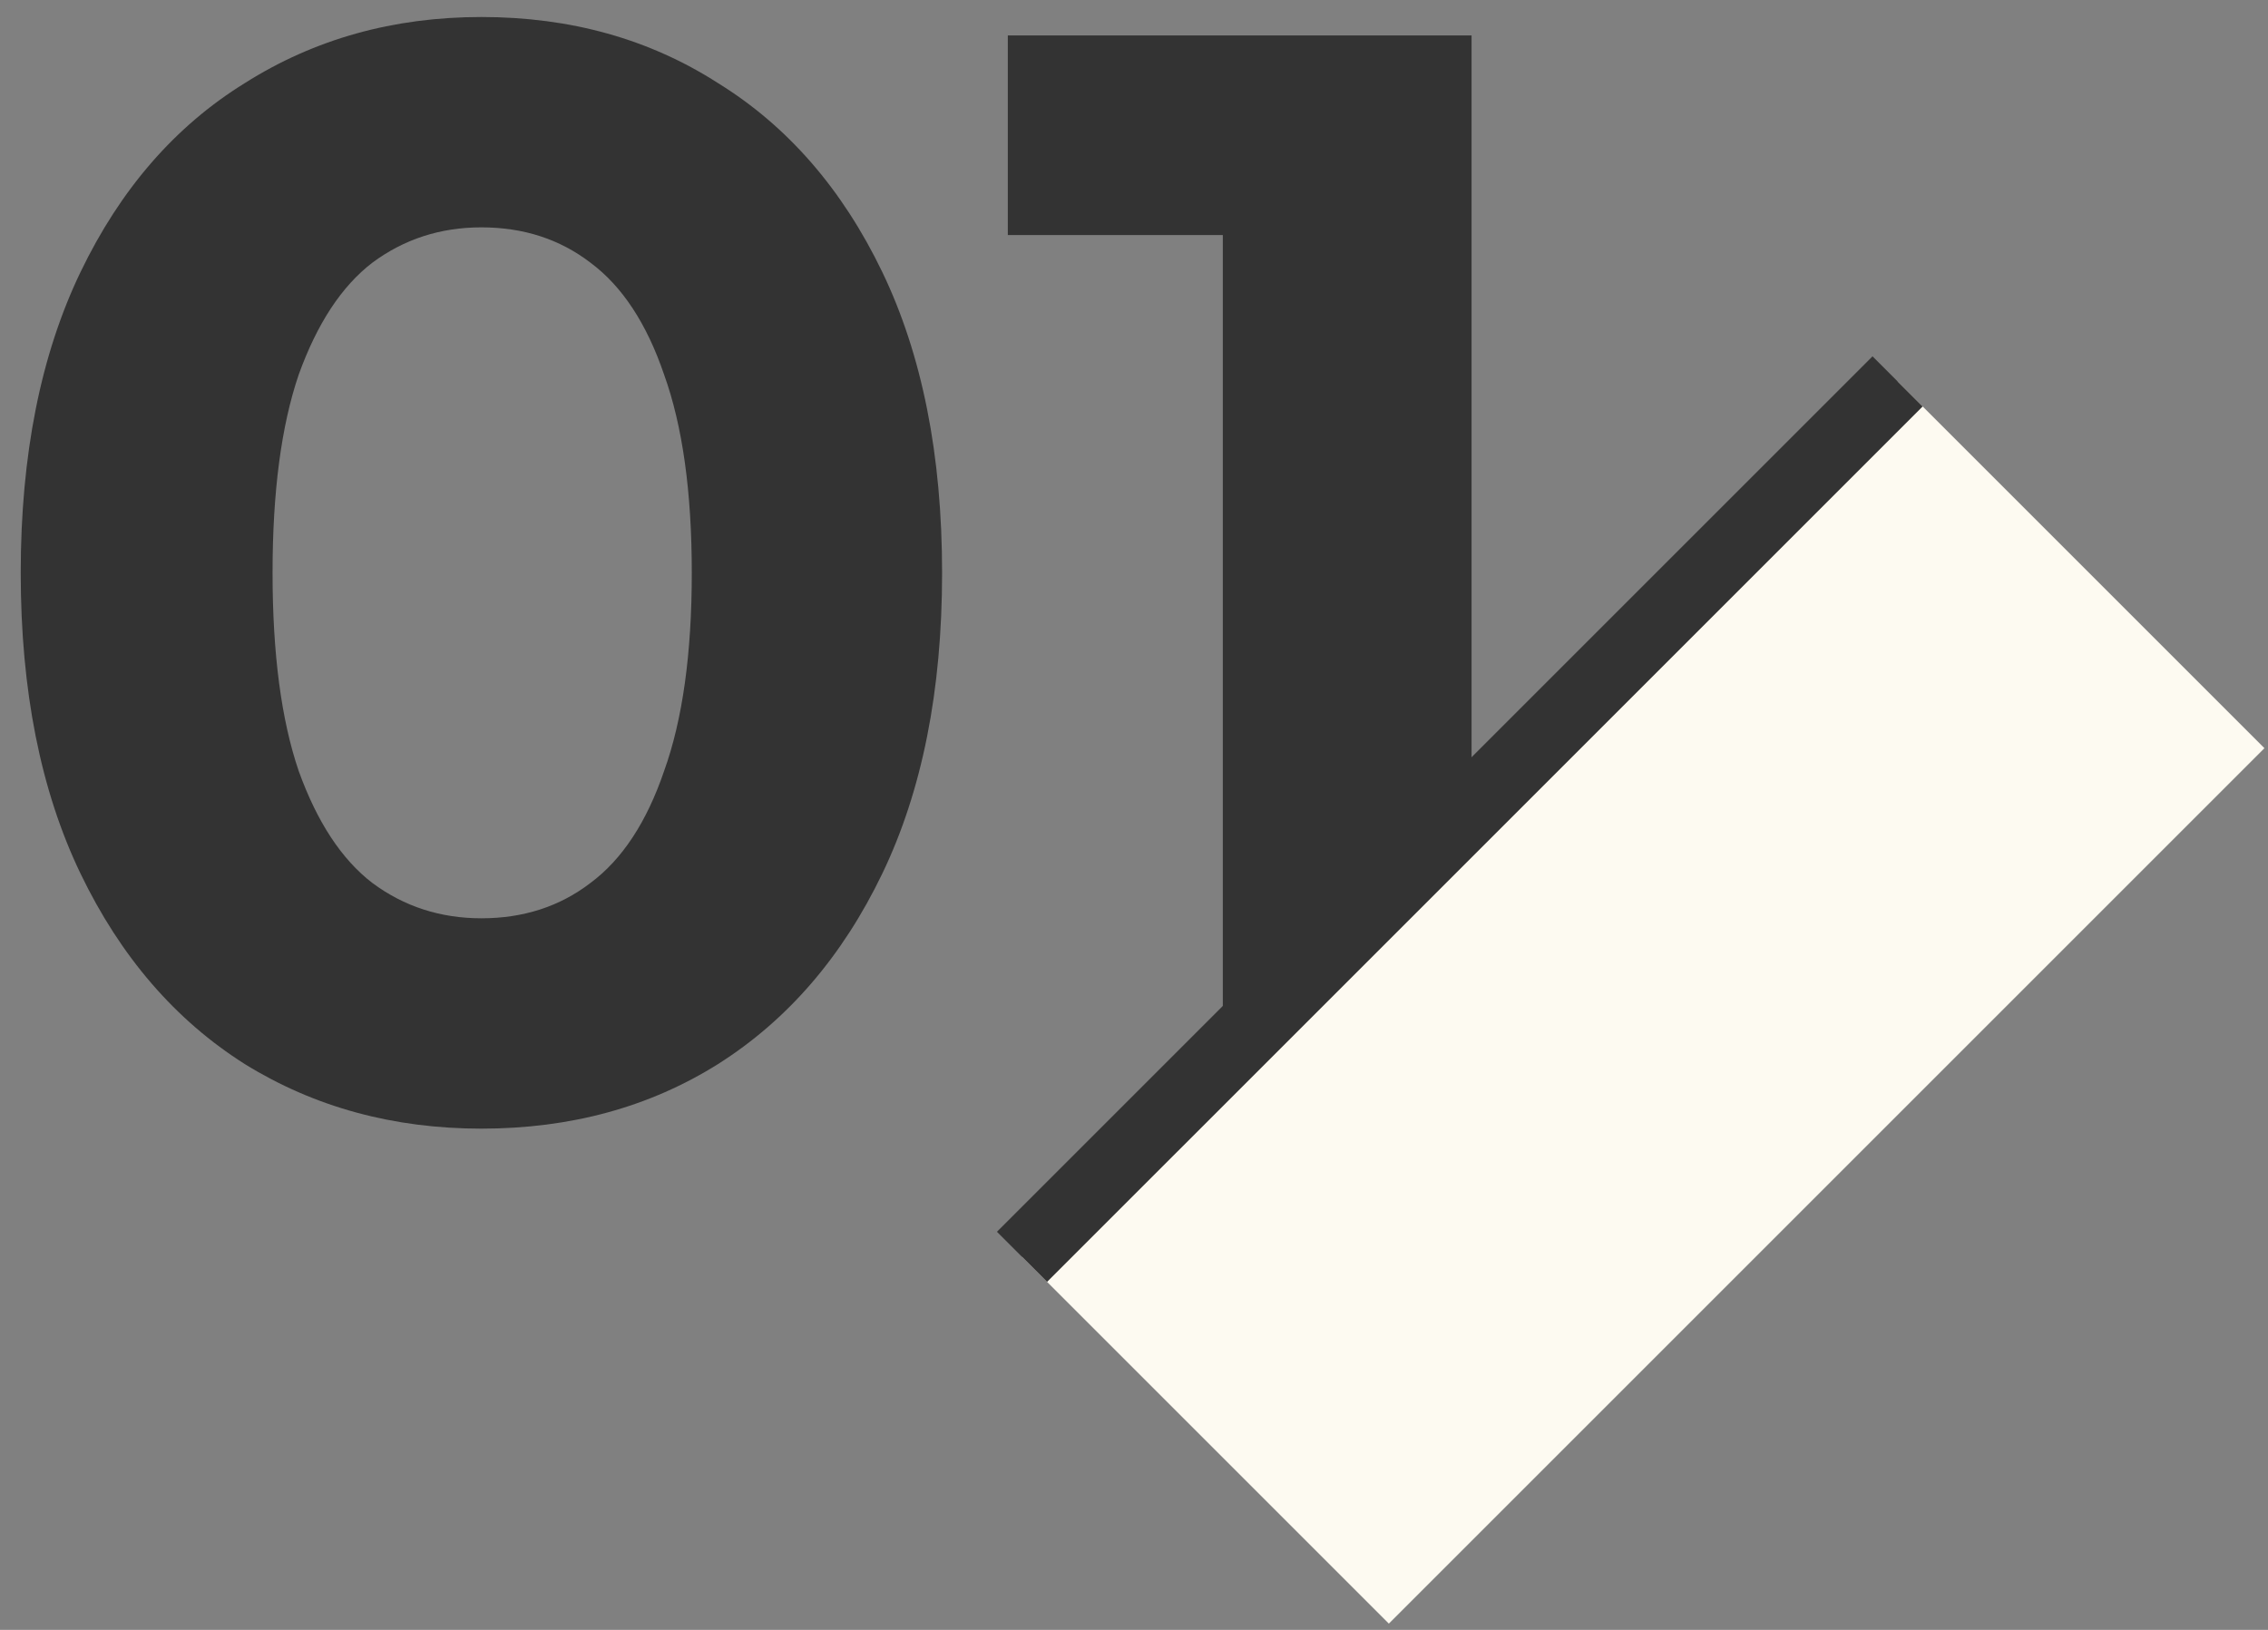
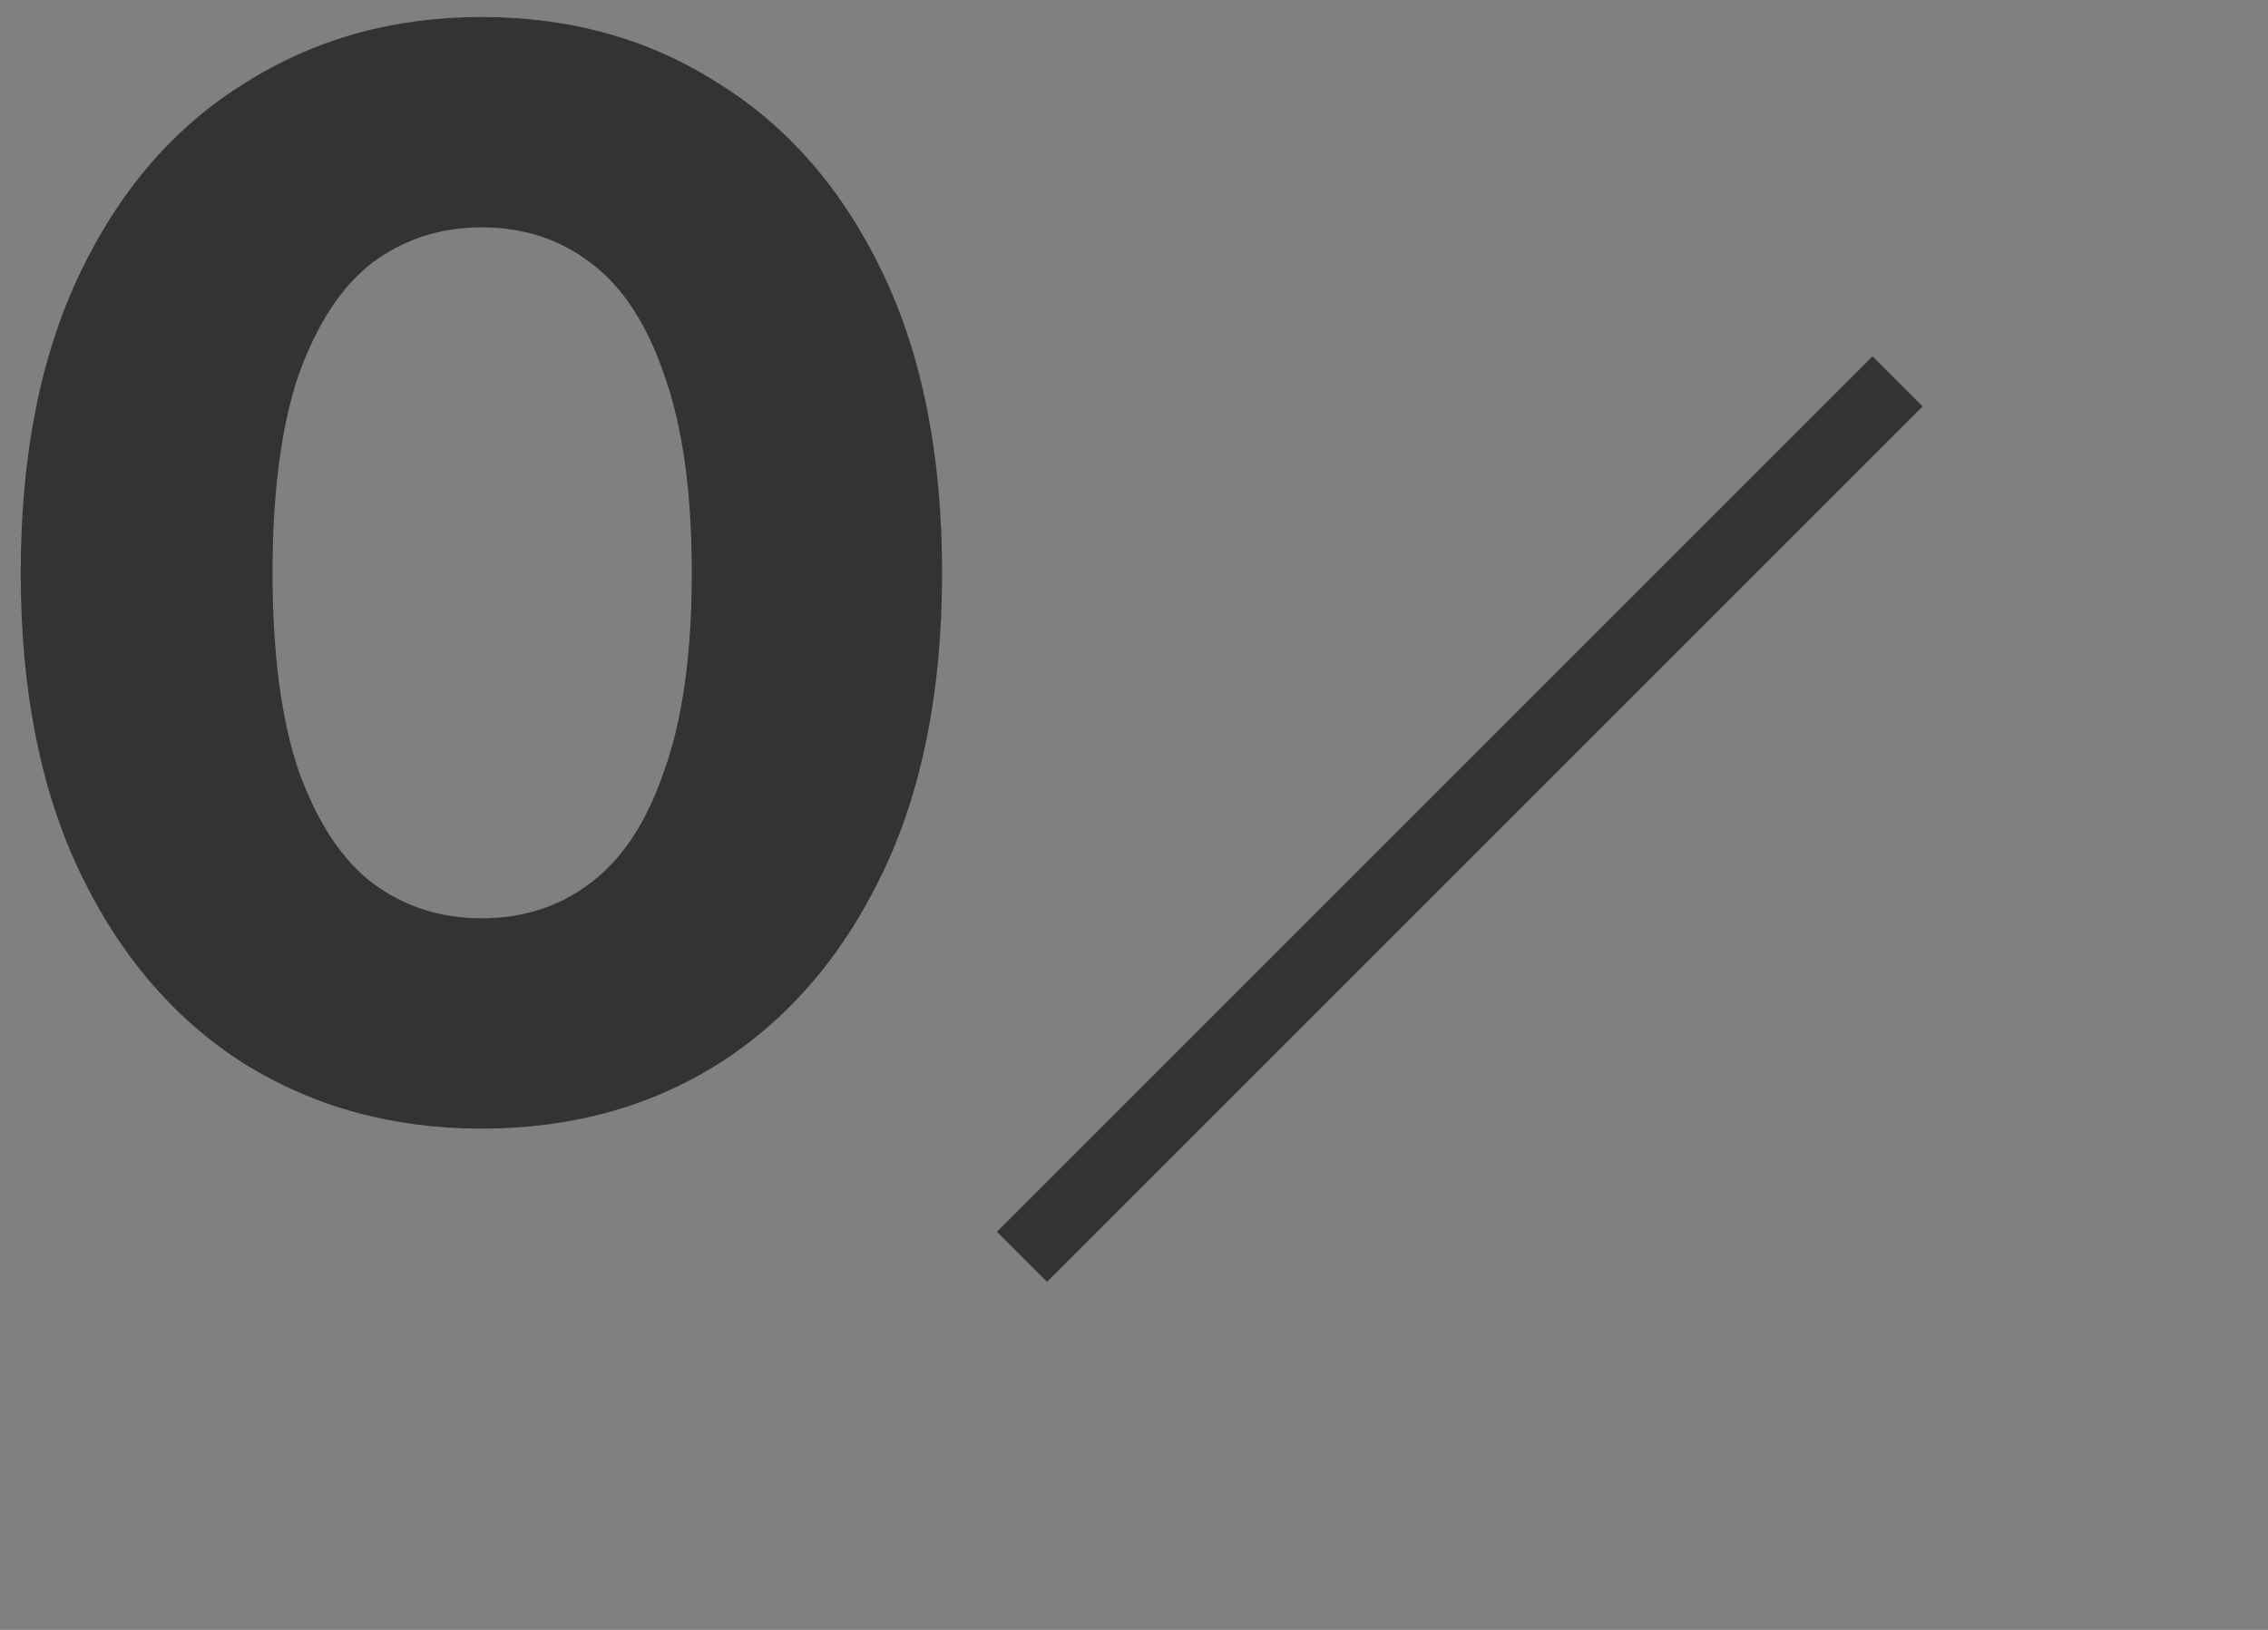
<svg xmlns="http://www.w3.org/2000/svg" width="96" height="69" viewBox="0 0 96 69" fill="none">
  <rect x="0" y="0" width="96" height="69" fill="#808080" stroke="none" />
-   <path d="M51.759 47V5.4L56.309 9.95H42.659V1.5H62.289V47H51.759Z" fill="#333333" />
  <path d="M20.377 47.78C16.65 47.78 13.313 46.87 10.367 45.05C7.42 43.187 5.102 40.5 3.412 36.99C1.722 33.48 0.877 29.233 0.877 24.25C0.877 19.267 1.722 15.02 3.412 11.51C5.102 8 7.42 5.335 10.367 3.515C13.313 1.652 16.65 0.72 20.377 0.72C24.147 0.72 27.483 1.652 30.387 3.515C33.333 5.335 35.652 8 37.342 11.51C39.032 15.02 39.877 19.267 39.877 24.25C39.877 29.233 39.032 33.48 37.342 36.99C35.652 40.5 33.333 43.187 30.387 45.05C27.483 46.87 24.147 47.78 20.377 47.78ZM20.377 38.875C22.153 38.875 23.692 38.377 24.992 37.38C26.335 36.383 27.375 34.802 28.112 32.635C28.892 30.468 29.282 27.673 29.282 24.25C29.282 20.827 28.892 18.032 28.112 15.865C27.375 13.698 26.335 12.117 24.992 11.12C23.692 10.123 22.153 9.625 20.377 9.625C18.643 9.625 17.105 10.123 15.762 11.12C14.462 12.117 13.422 13.698 12.642 15.865C11.905 18.032 11.537 20.827 11.537 24.25C11.537 27.673 11.905 30.468 12.642 32.635C13.422 34.802 14.462 36.383 15.762 37.38C17.105 38.377 18.643 38.875 20.377 38.875Z" fill="#333333" />
-   <path d="M80.321 16.146L95.849 31.674L58.787 68.735L43.26 53.208L80.321 16.146Z" fill="#FDFAF1" />
  <path d="M81.382 17.207L44.32 54.268L42.199 52.147L79.26 15.085L81.382 17.207Z" fill="#333333" />
</svg>